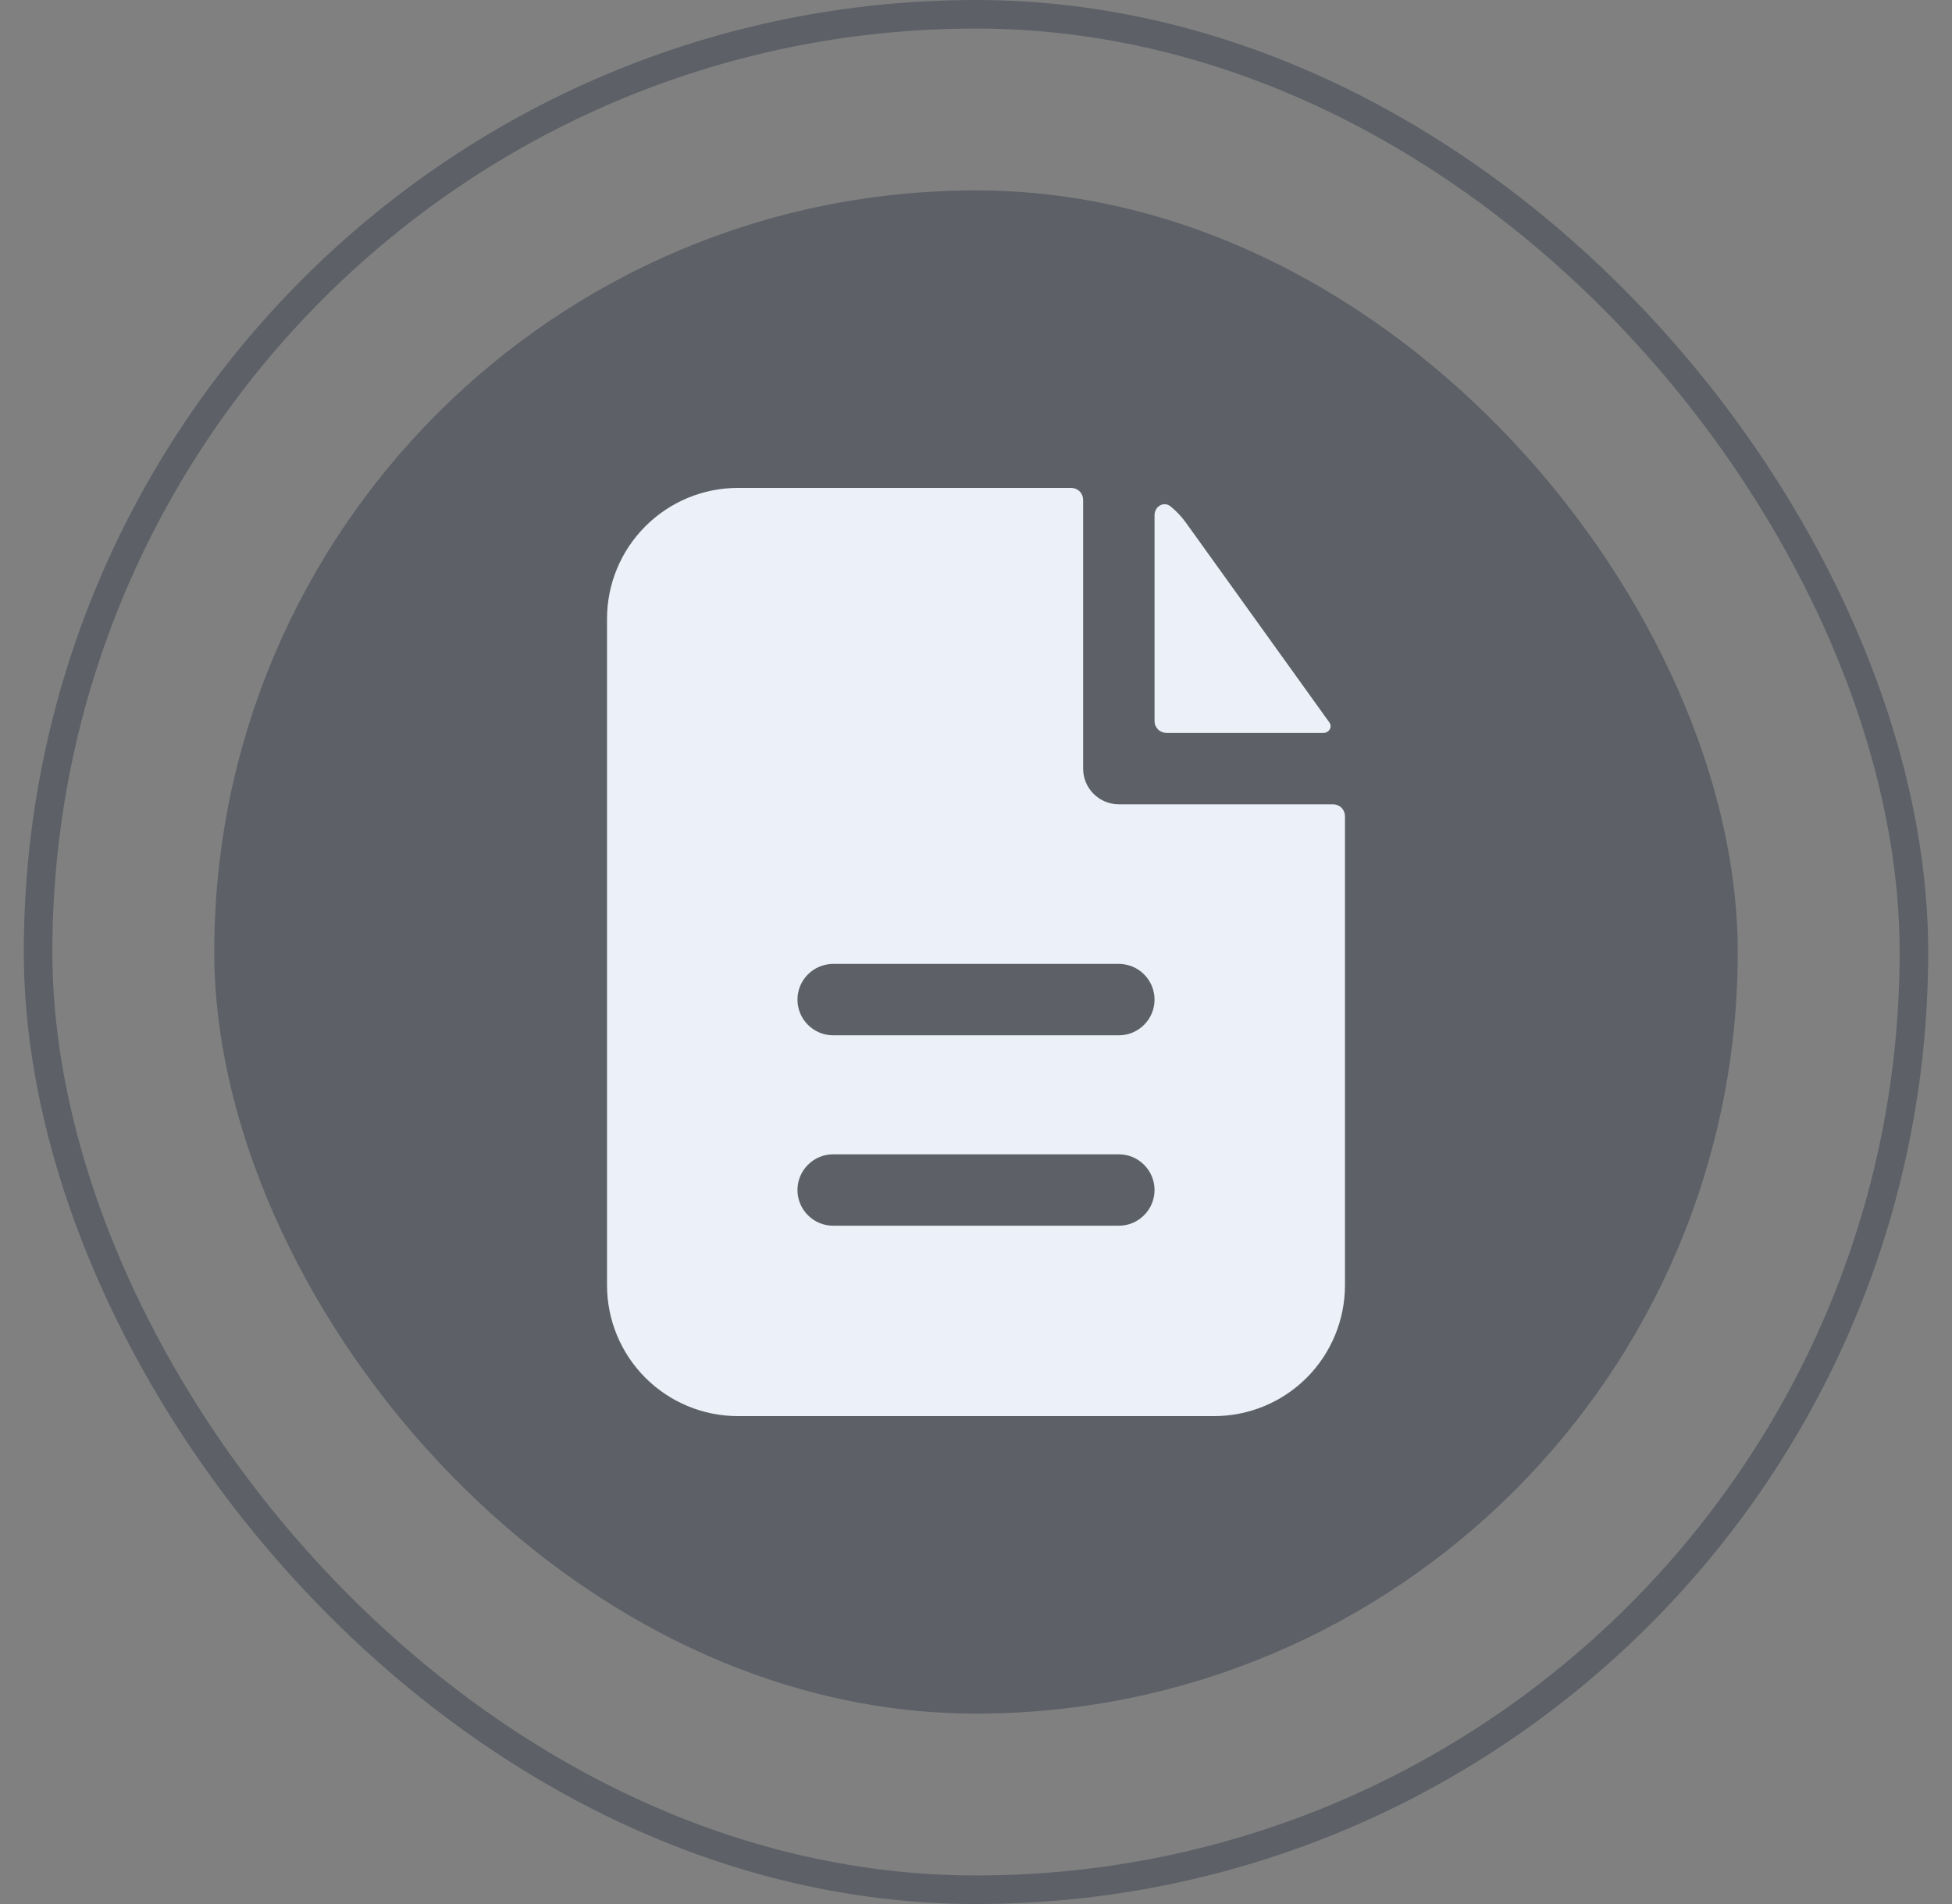
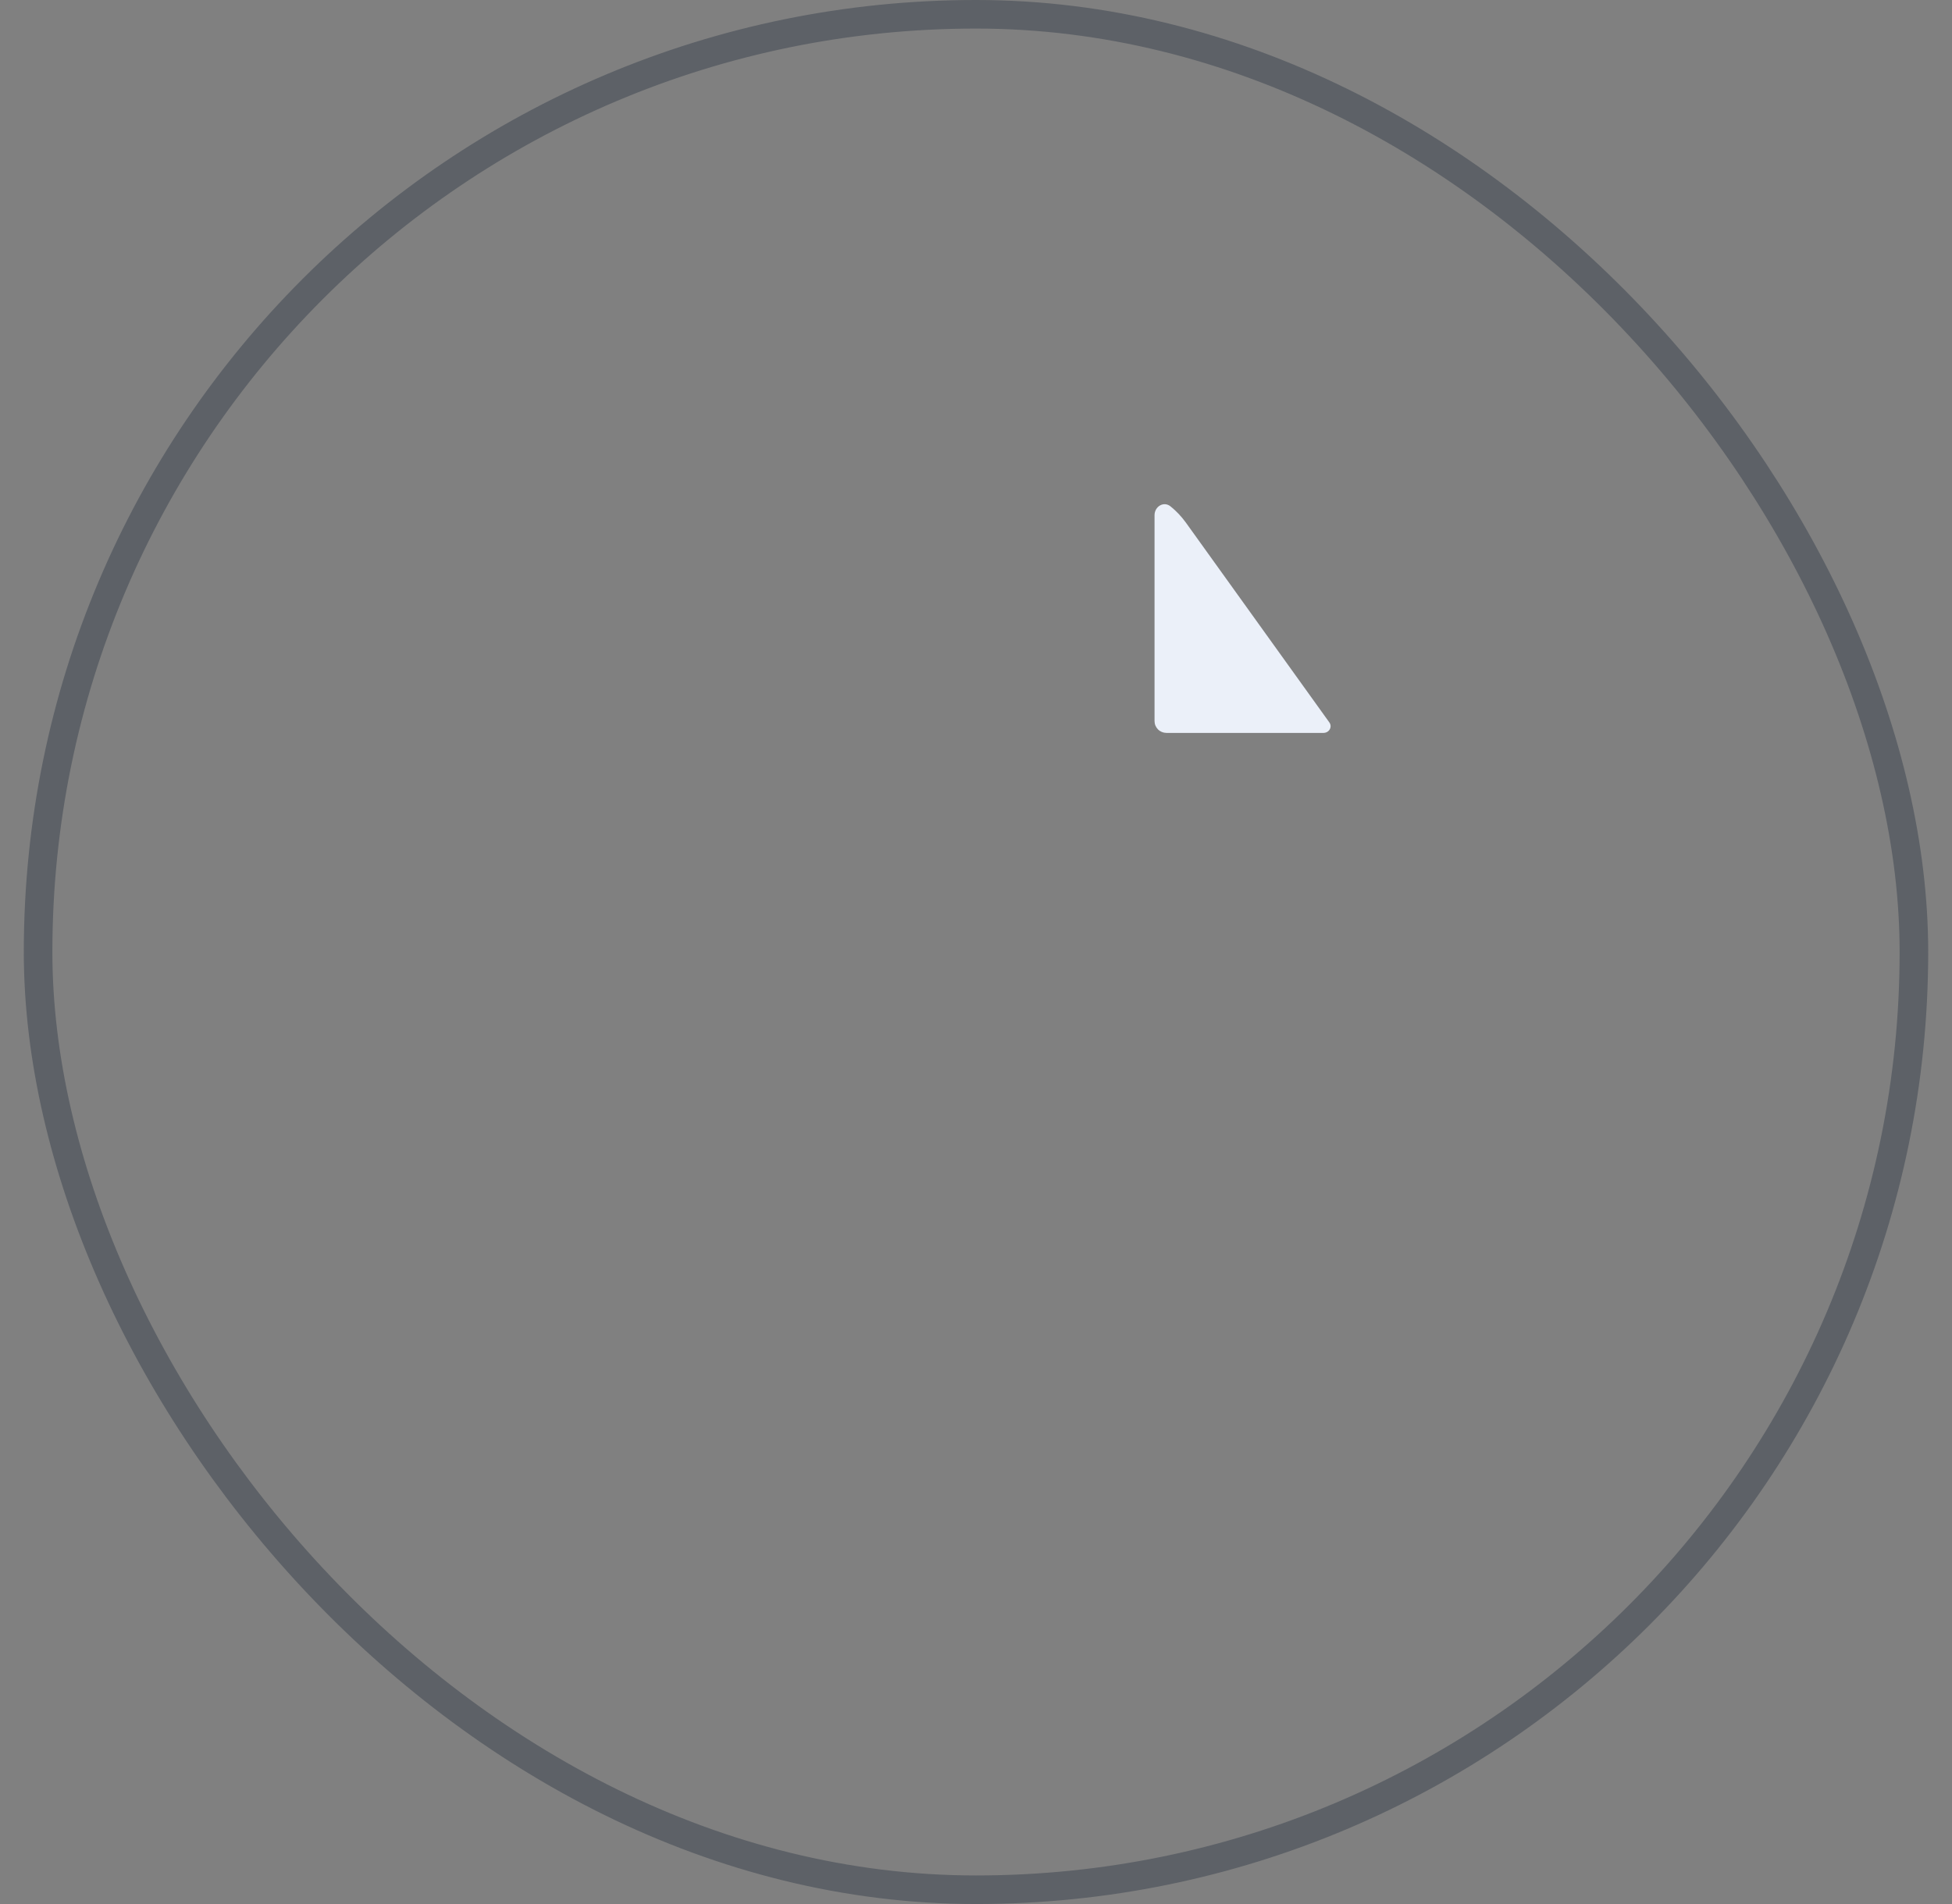
<svg xmlns="http://www.w3.org/2000/svg" width="41" height="40" viewBox="0 0 41 40" fill="none">
  <rect x="0" y="0" width="41" height="40" fill="#808080" stroke="none" />
  <rect x="0.8" y="0.3" width="39.4" height="39.4" rx="19.7" stroke="#0D182D" stroke-opacity="0.3" stroke-width="0.6" />
-   <rect x="4.5" y="4" width="32" height="32" rx="16" fill="#0D182D" fill-opacity="0.3" />
-   <path fill-rule="evenodd" clip-rule="evenodd" d="M22.75 10.5C22.75 10.434 22.724 10.37 22.677 10.323C22.63 10.276 22.566 10.25 22.5 10.25H15.5C14.771 10.25 14.071 10.54 13.556 11.056C13.04 11.571 12.75 12.271 12.75 13V27C12.75 27.729 13.04 28.429 13.556 28.945C14.071 29.46 14.771 29.75 15.5 29.75H25.5C26.229 29.75 26.929 29.46 27.445 28.945C27.96 28.429 28.25 27.729 28.25 27V17.147C28.25 17.081 28.224 17.017 28.177 16.97C28.13 16.923 28.066 16.897 28 16.897H23.5C23.301 16.897 23.11 16.818 22.97 16.677C22.829 16.537 22.75 16.346 22.75 16.147V10.5ZM23.5 20.25C23.699 20.25 23.89 20.329 24.03 20.47C24.171 20.61 24.25 20.801 24.25 21C24.25 21.199 24.171 21.39 24.03 21.53C23.89 21.671 23.699 21.75 23.5 21.75H17.5C17.301 21.75 17.11 21.671 16.97 21.53C16.829 21.39 16.75 21.199 16.75 21C16.75 20.801 16.829 20.61 16.97 20.47C17.11 20.329 17.301 20.25 17.5 20.25H23.5ZM23.5 24.25C23.699 24.25 23.89 24.329 24.03 24.47C24.171 24.61 24.25 24.801 24.25 25C24.25 25.199 24.171 25.39 24.03 25.53C23.89 25.671 23.699 25.75 23.5 25.75H17.5C17.301 25.75 17.11 25.671 16.97 25.53C16.829 25.39 16.75 25.199 16.75 25C16.75 24.801 16.829 24.61 16.97 24.47C17.11 24.329 17.301 24.25 17.5 24.25H23.5Z" fill="#EBF0F9" />
-   <path d="M24.25 10.824C24.25 10.64 24.443 10.523 24.586 10.638C24.707 10.736 24.815 10.85 24.909 10.98L27.922 15.177C27.99 15.273 27.916 15.397 27.798 15.397H24.5C24.434 15.397 24.37 15.371 24.323 15.324C24.276 15.277 24.25 15.214 24.25 15.147V10.824Z" fill="#EBF0F9" />
+   <path d="M24.25 10.824C24.25 10.64 24.443 10.523 24.586 10.638C24.707 10.736 24.815 10.85 24.909 10.98L27.922 15.177C27.99 15.273 27.916 15.397 27.798 15.397H24.5C24.434 15.397 24.37 15.371 24.323 15.324C24.276 15.277 24.25 15.214 24.25 15.147Z" fill="#EBF0F9" />
</svg>